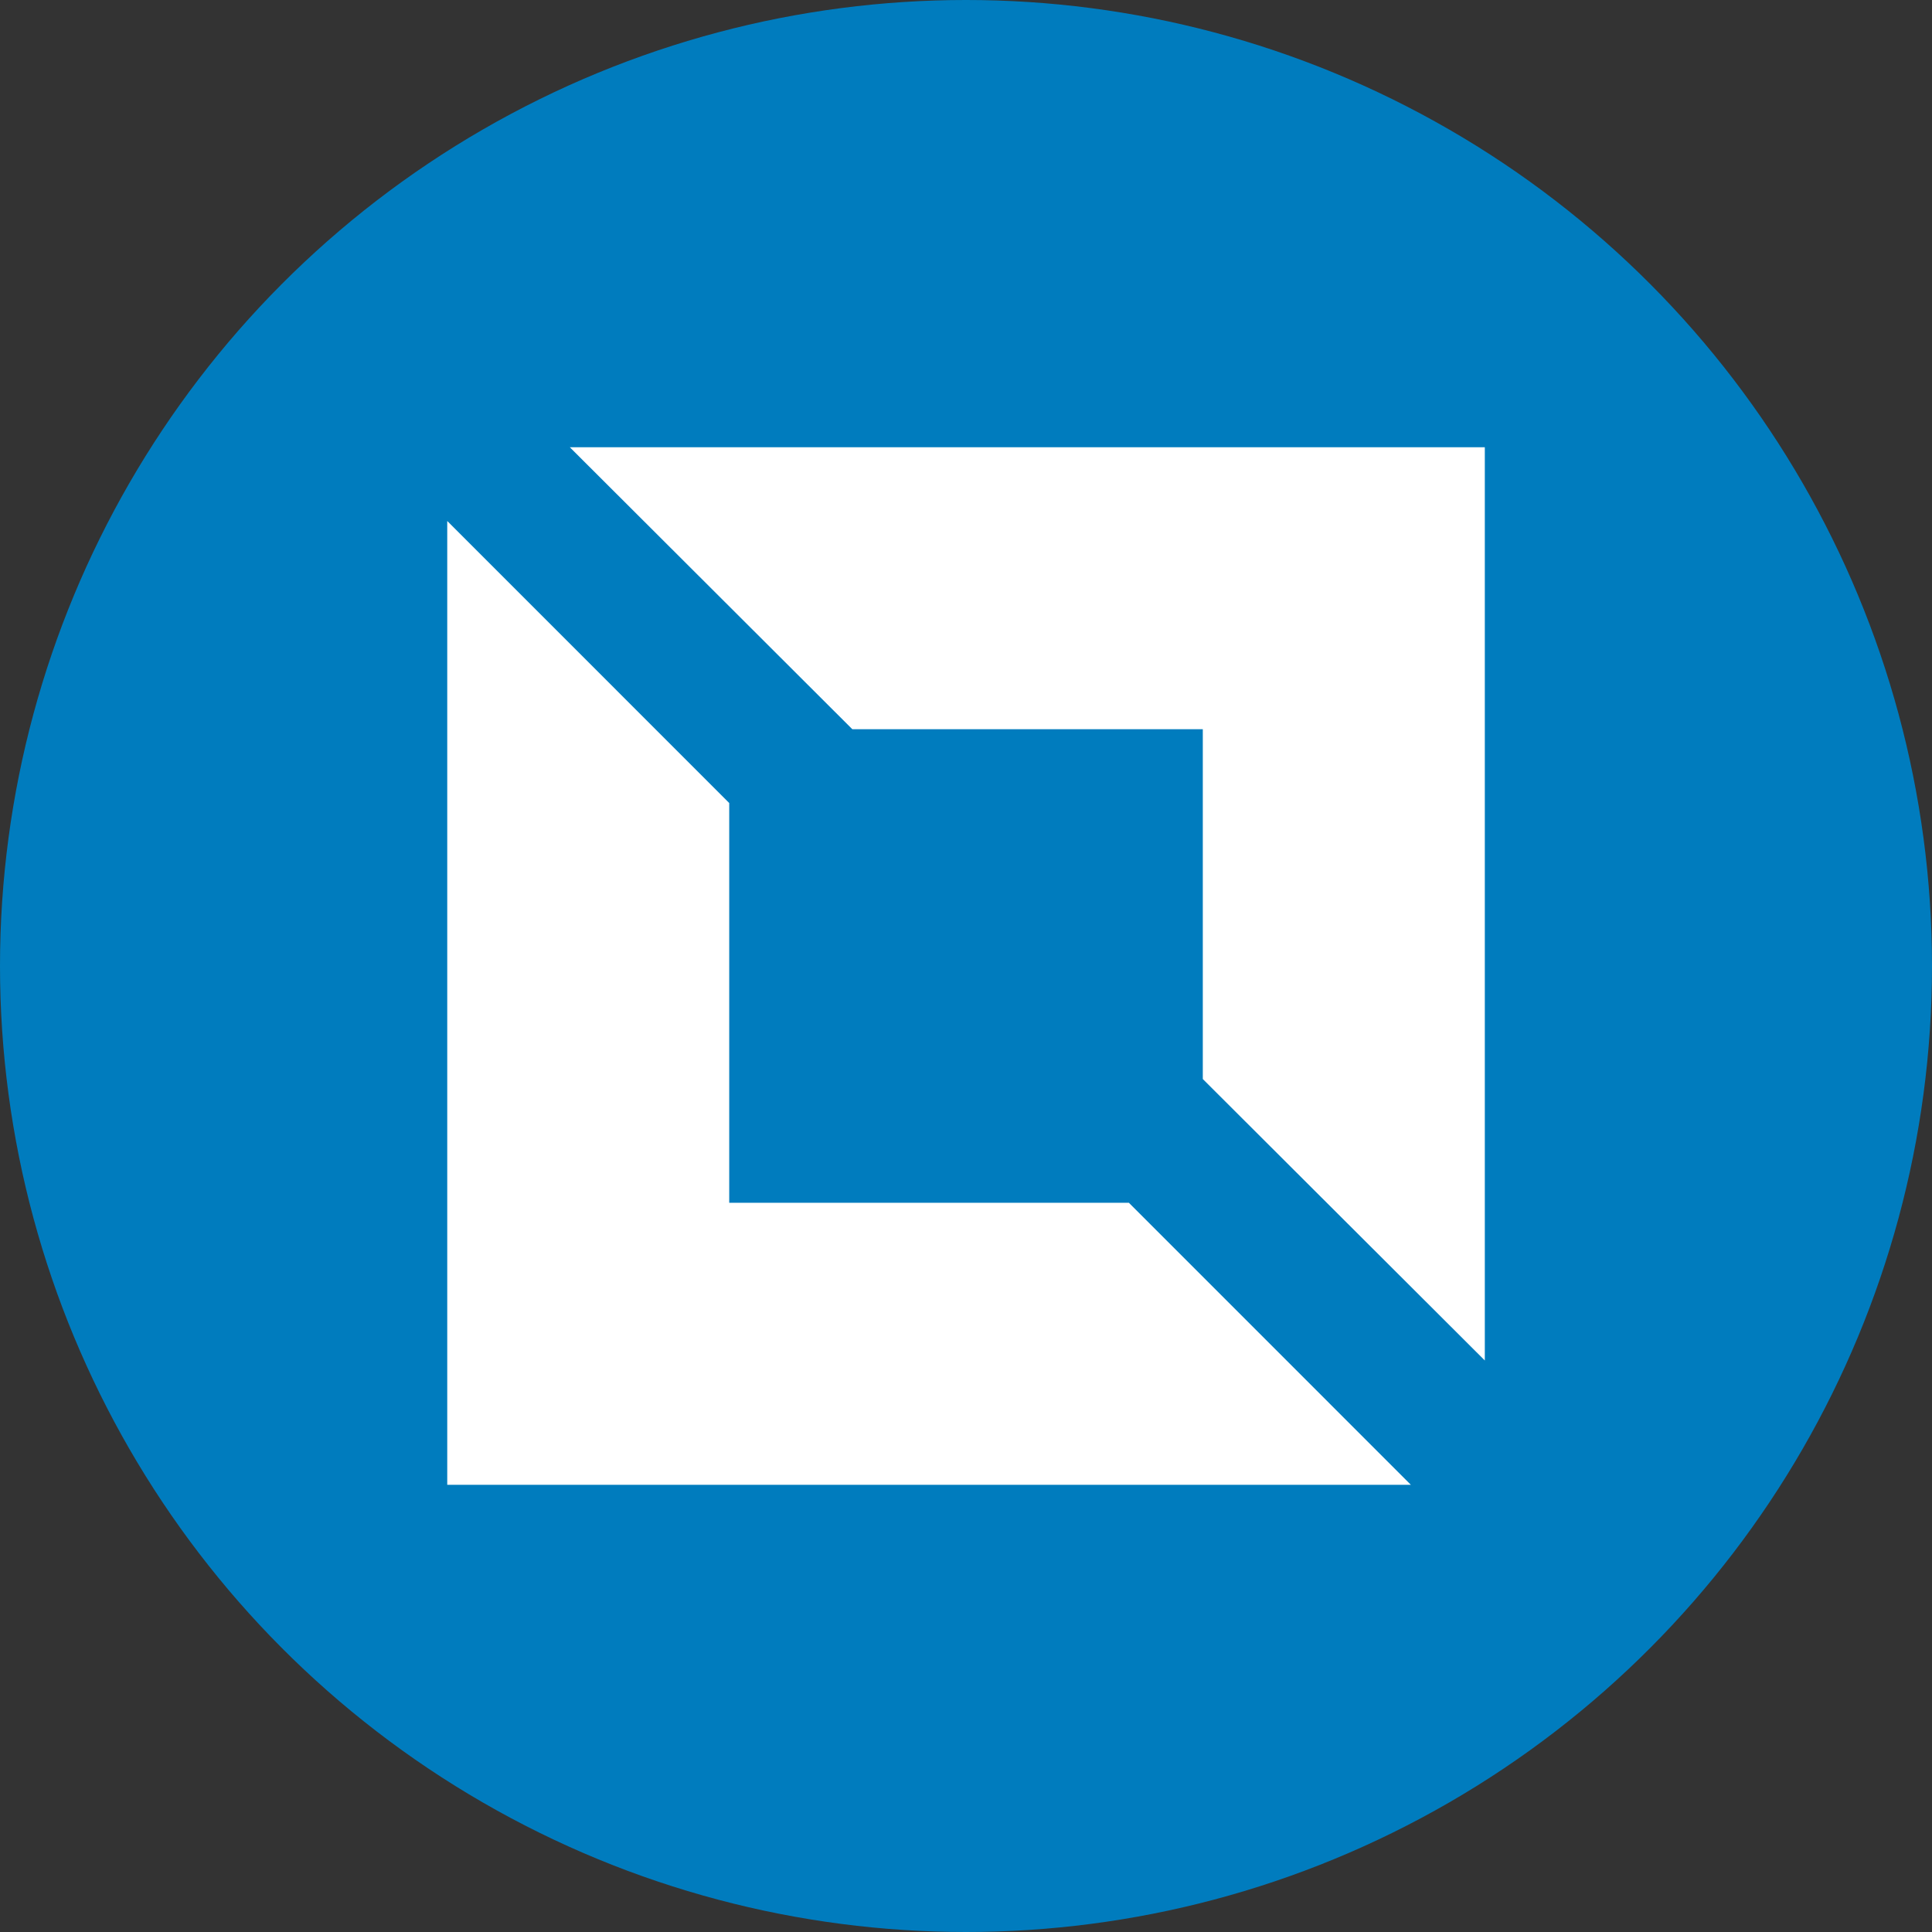
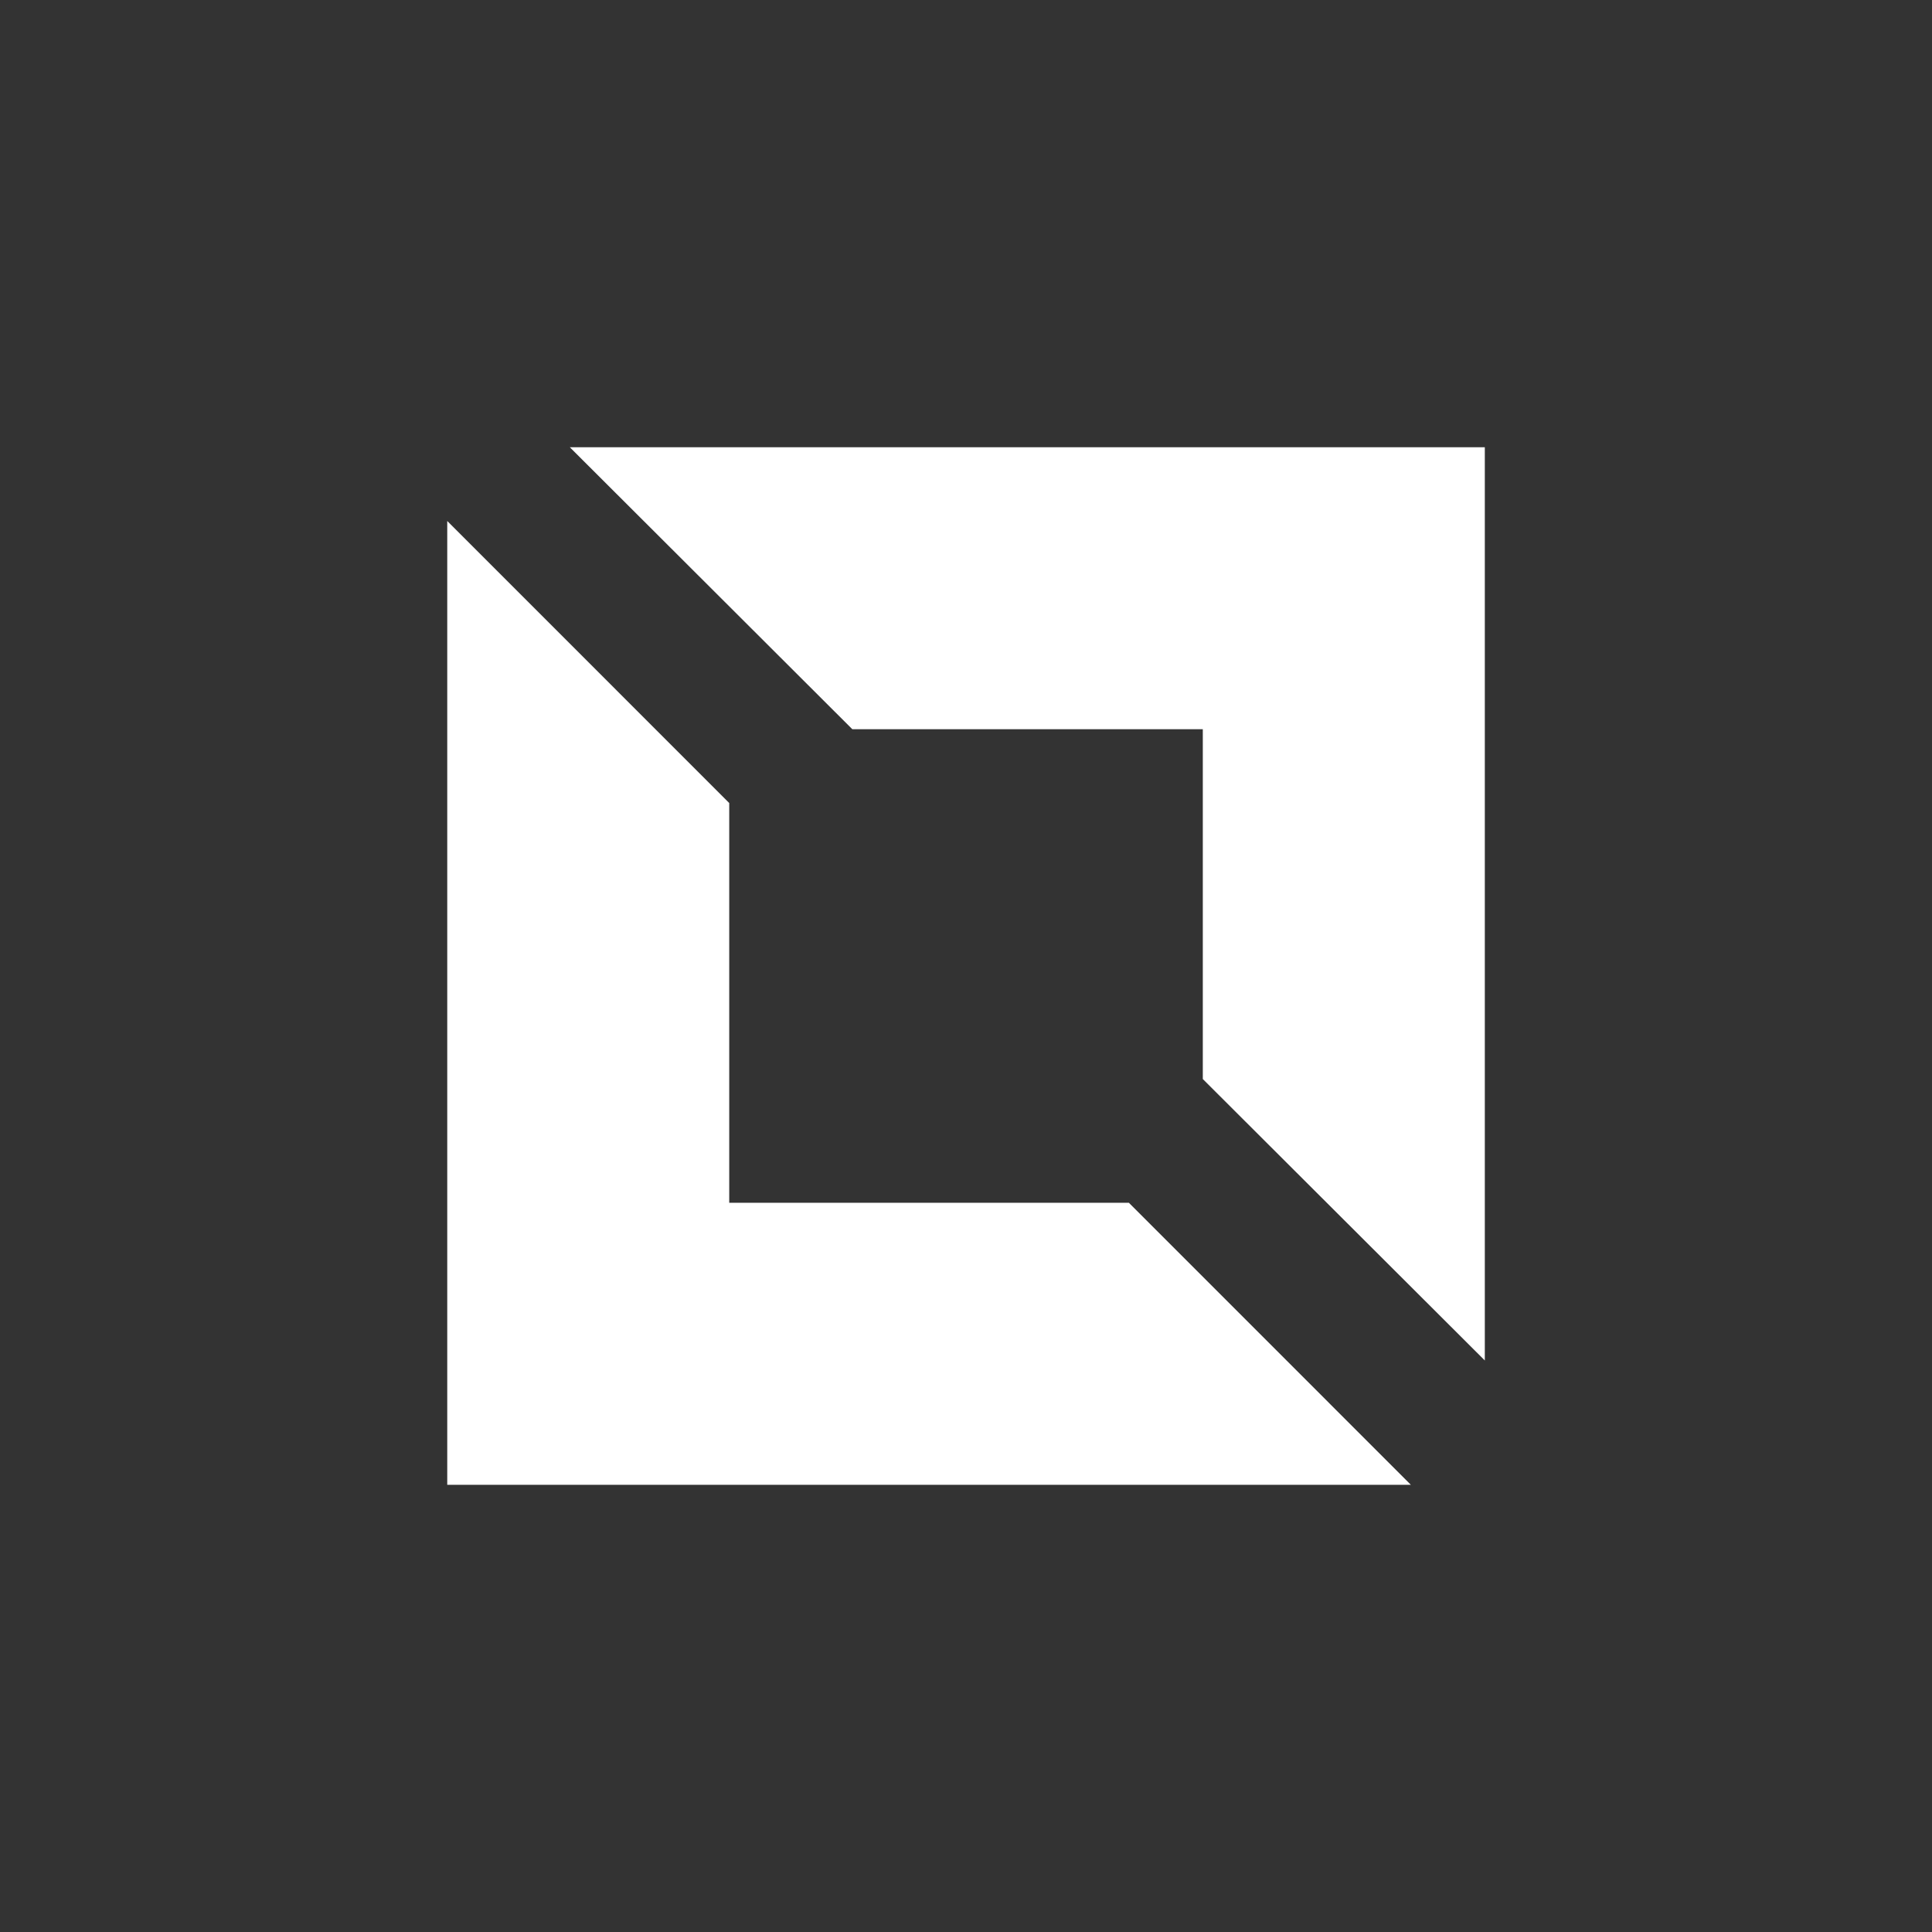
<svg xmlns="http://www.w3.org/2000/svg" width="65" height="65" viewBox="0 0 65 65" fill="none">
  <rect x="0" y="0" width="65" height="65" fill="#333333" stroke="none" />
-   <circle cx="32.5" cy="32.5" r="32.5" fill="#007CBE" />
  <path fill-rule="evenodd" clip-rule="evenodd" d="M15.047 17.528V49.954H47.466L37.98 40.466H24.534V27.017L15.047 17.528ZM49.955 15.047V45.772L40.467 36.303V24.534H28.676L19.171 15.047H49.955Z" fill="white" />
</svg>